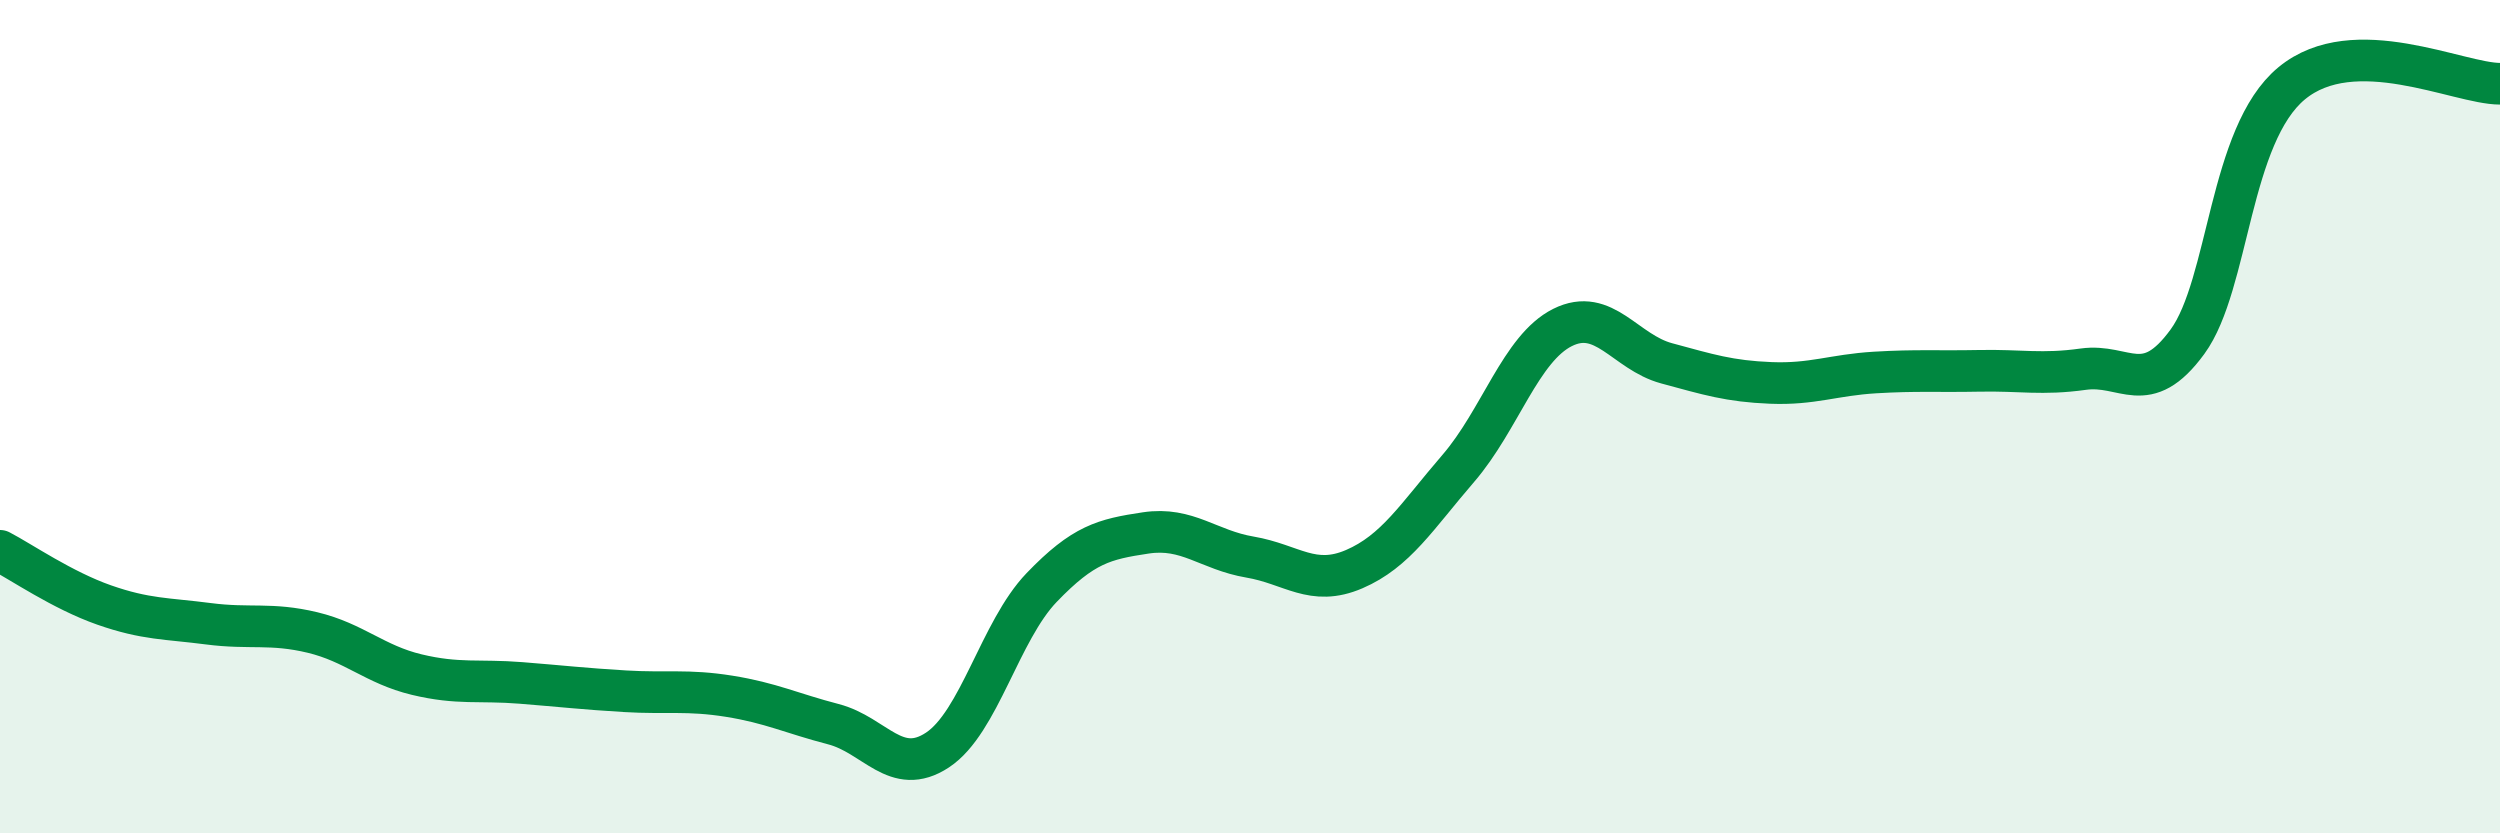
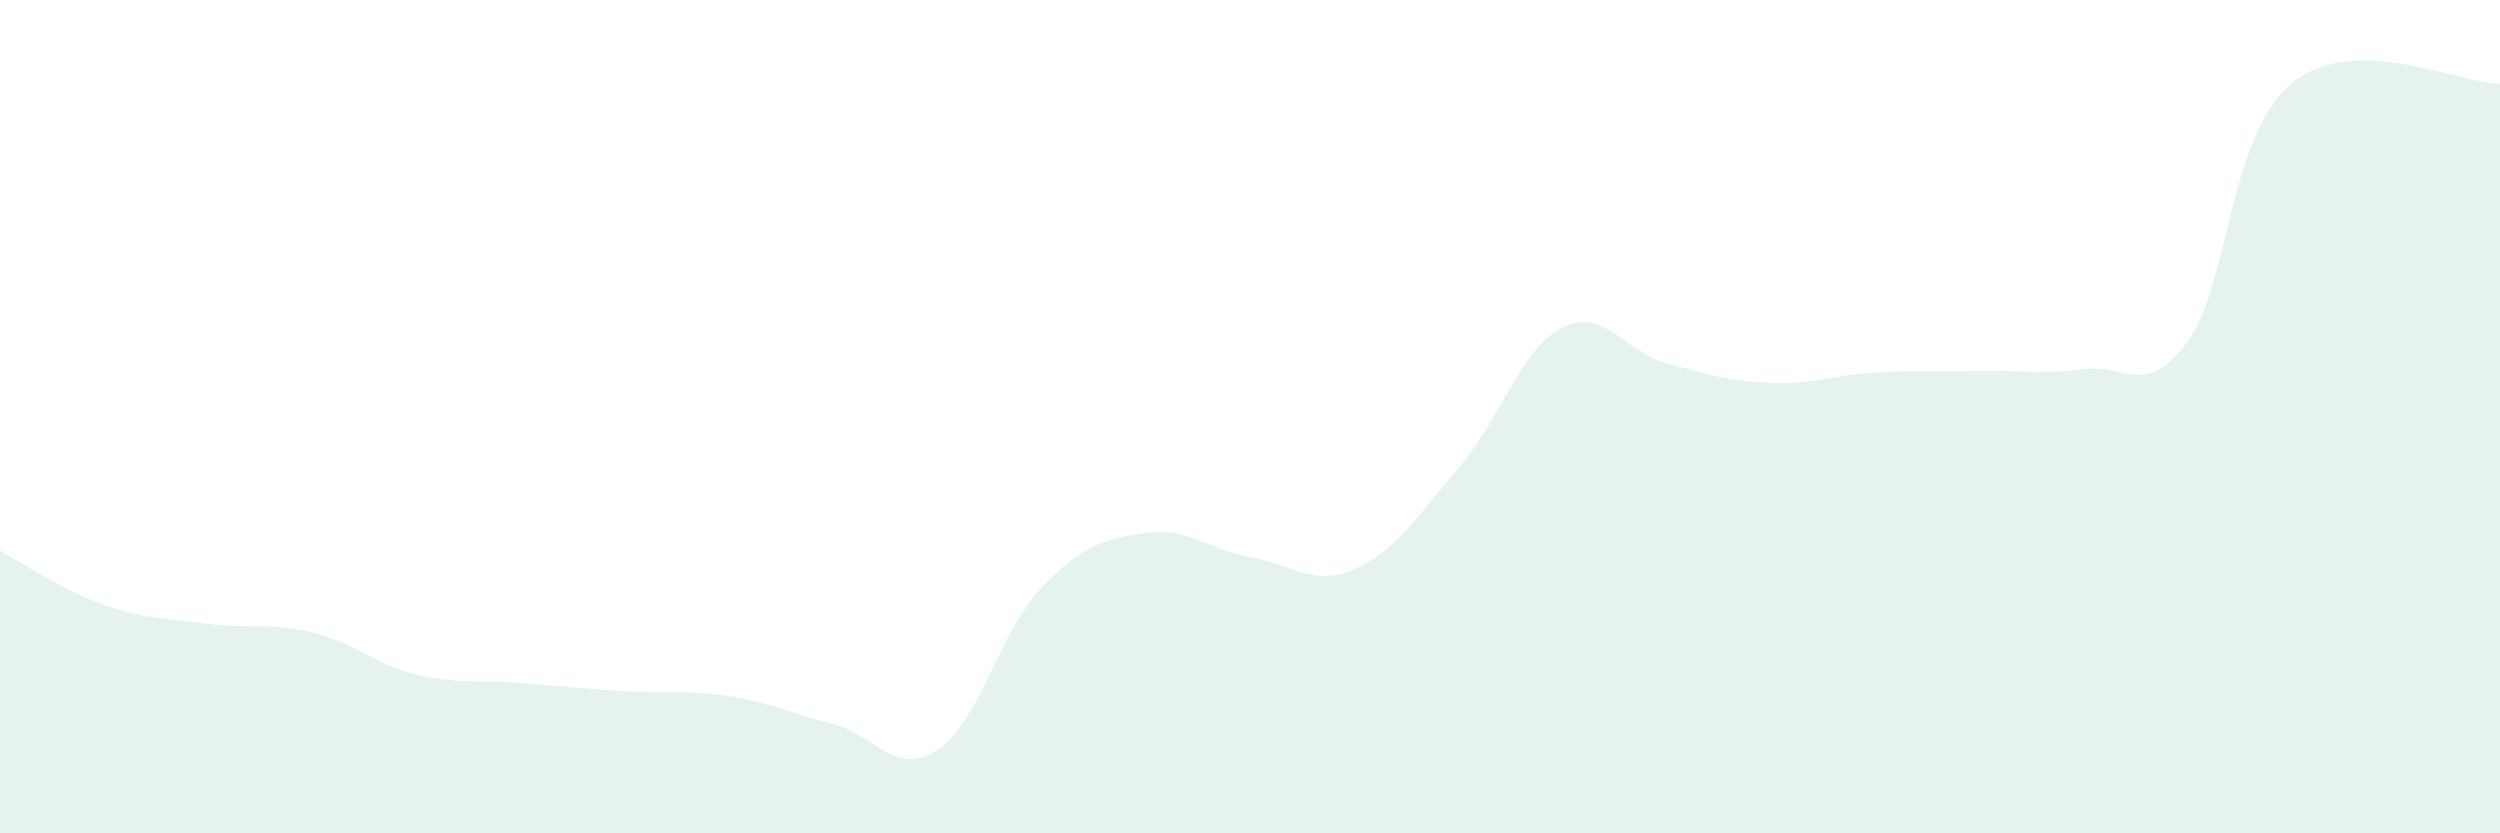
<svg xmlns="http://www.w3.org/2000/svg" width="60" height="20" viewBox="0 0 60 20">
-   <path d="M 0,13.22 C 0.5,13.48 1.5,14.17 2.5,14.52 C 3.5,14.87 4,14.84 5,14.97 C 6,15.1 6.5,14.94 7.5,15.18 C 8.5,15.42 9,15.95 10,16.19 C 11,16.43 11.5,16.31 12.5,16.39 C 13.5,16.47 14,16.53 15,16.59 C 16,16.65 16.5,16.55 17.5,16.71 C 18.5,16.87 19,17.12 20,17.38 C 21,17.64 21.5,18.66 22.5,18 C 23.5,17.34 24,15.14 25,14.1 C 26,13.06 26.5,12.94 27.5,12.79 C 28.5,12.64 29,13.2 30,13.37 C 31,13.54 31.5,14.09 32.5,13.66 C 33.5,13.23 34,12.4 35,11.24 C 36,10.08 36.5,8.36 37.5,7.86 C 38.5,7.36 39,8.45 40,8.72 C 41,8.99 41.5,9.15 42.5,9.19 C 43.5,9.23 44,9 45,8.94 C 46,8.88 46.5,8.92 47.5,8.9 C 48.5,8.88 49,9 50,8.86 C 51,8.72 51.5,9.57 52.5,8.2 C 53.5,6.83 53.5,3.24 55,2 C 56.5,0.76 59,2.01 60,2.01L60 20L0 20Z" fill="#008740" opacity="0.1" stroke-linecap="round" stroke-linejoin="round" />
-   <path d="M 0,13.22 C 0.5,13.48 1.5,14.17 2.5,14.52 C 3.5,14.87 4,14.84 5,14.97 C 6,15.1 6.5,14.94 7.5,15.18 C 8.5,15.42 9,15.95 10,16.19 C 11,16.43 11.5,16.31 12.5,16.39 C 13.5,16.47 14,16.53 15,16.59 C 16,16.65 16.5,16.55 17.5,16.71 C 18.5,16.87 19,17.12 20,17.38 C 21,17.64 21.5,18.66 22.5,18 C 23.5,17.34 24,15.14 25,14.1 C 26,13.06 26.5,12.94 27.5,12.79 C 28.5,12.64 29,13.2 30,13.37 C 31,13.54 31.5,14.09 32.5,13.66 C 33.5,13.23 34,12.4 35,11.24 C 36,10.08 36.5,8.36 37.5,7.86 C 38.5,7.36 39,8.45 40,8.72 C 41,8.99 41.5,9.15 42.5,9.19 C 43.5,9.23 44,9 45,8.94 C 46,8.88 46.5,8.92 47.5,8.9 C 48.5,8.88 49,9 50,8.86 C 51,8.72 51.5,9.57 52.5,8.2 C 53.5,6.83 53.5,3.24 55,2 C 56.5,0.76 59,2.01 60,2.01" stroke="#008740" stroke-width="1" fill="none" stroke-linecap="round" stroke-linejoin="round" />
+   <path d="M 0,13.22 C 0.5,13.48 1.5,14.17 2.5,14.52 C 3.5,14.87 4,14.84 5,14.97 C 6,15.1 6.5,14.94 7.5,15.18 C 8.5,15.42 9,15.95 10,16.19 C 11,16.43 11.5,16.31 12.5,16.39 C 13.5,16.47 14,16.53 15,16.59 C 16,16.65 16.5,16.55 17.5,16.71 C 18.5,16.87 19,17.12 20,17.38 C 21,17.64 21.5,18.66 22.5,18 C 23.5,17.34 24,15.14 25,14.1 C 26,13.06 26.5,12.94 27.5,12.79 C 28.5,12.64 29,13.2 30,13.37 C 31,13.54 31.5,14.09 32.5,13.66 C 33.5,13.23 34,12.4 35,11.24 C 36,10.08 36.5,8.36 37.5,7.86 C 38.5,7.36 39,8.45 40,8.72 C 41,8.99 41.5,9.15 42.5,9.19 C 43.5,9.23 44,9 45,8.94 C 46,8.88 46.5,8.92 47.5,8.9 C 48.5,8.88 49,9 50,8.86 C 51,8.72 51.5,9.57 52.5,8.2 C 53.5,6.83 53.5,3.24 55,2 C 56.5,0.76 59,2.01 60,2.01L60 20L0 20" fill="#008740" opacity="0.1" stroke-linecap="round" stroke-linejoin="round" />
</svg>